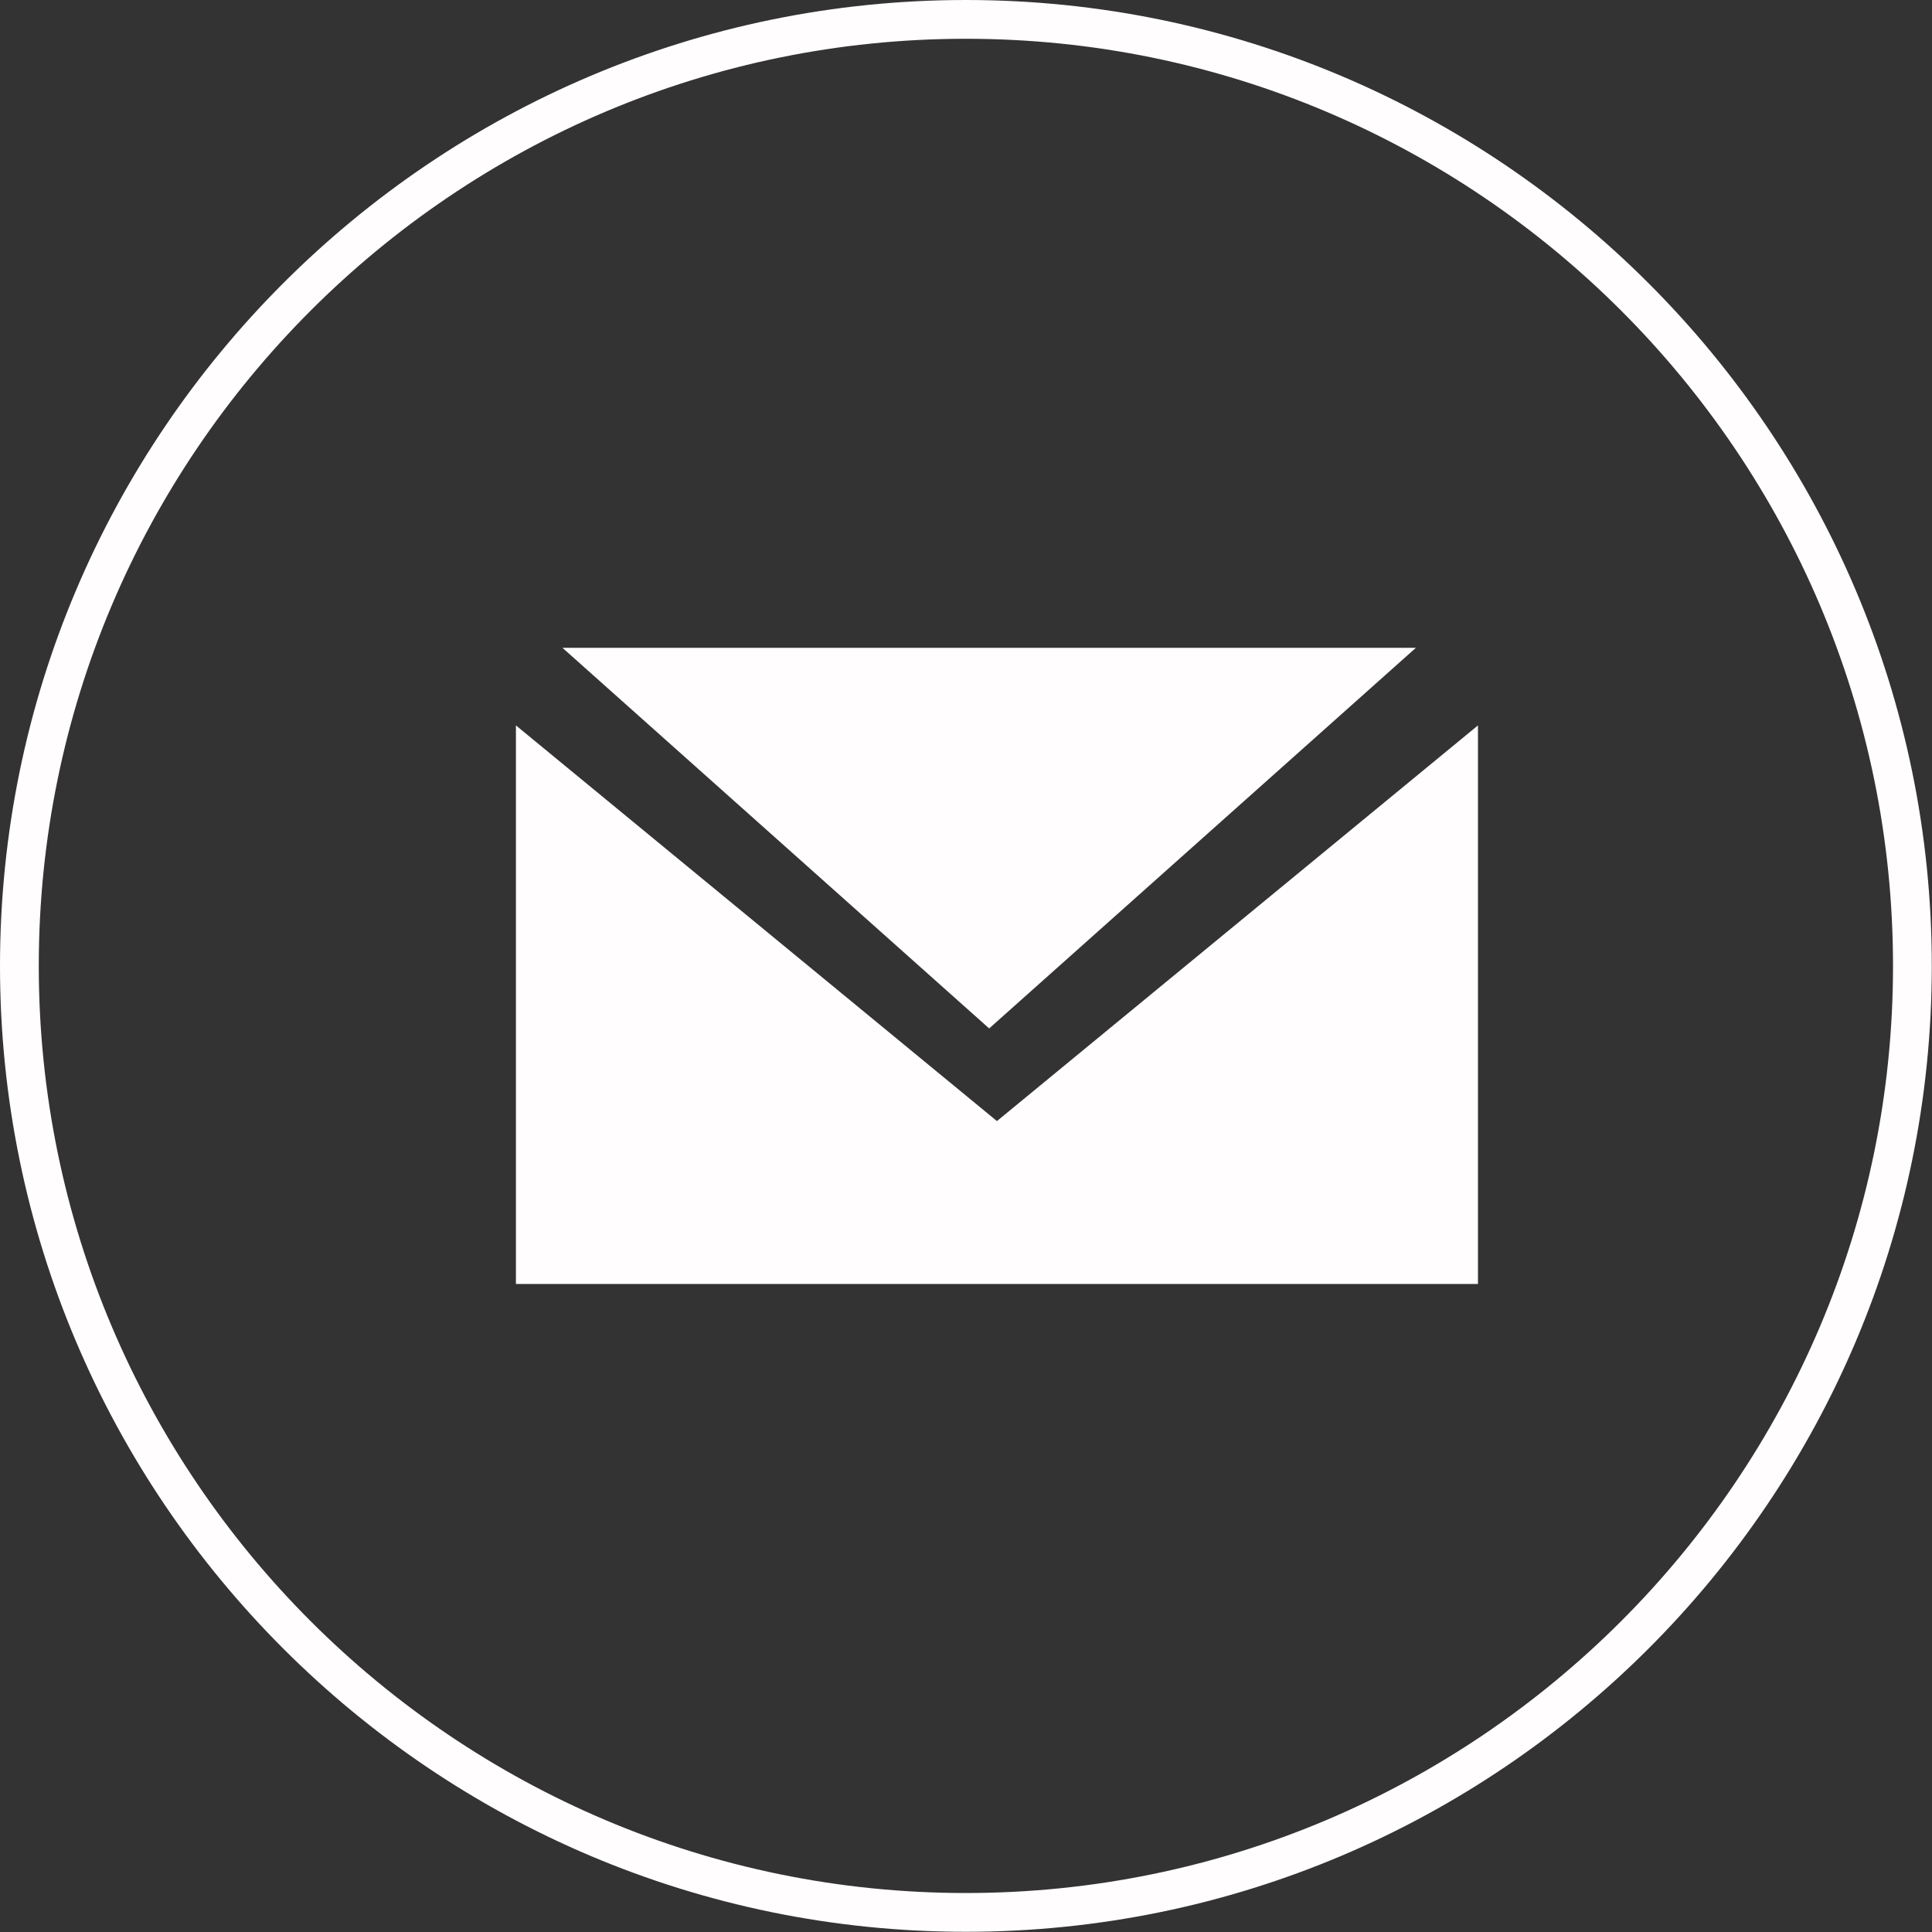
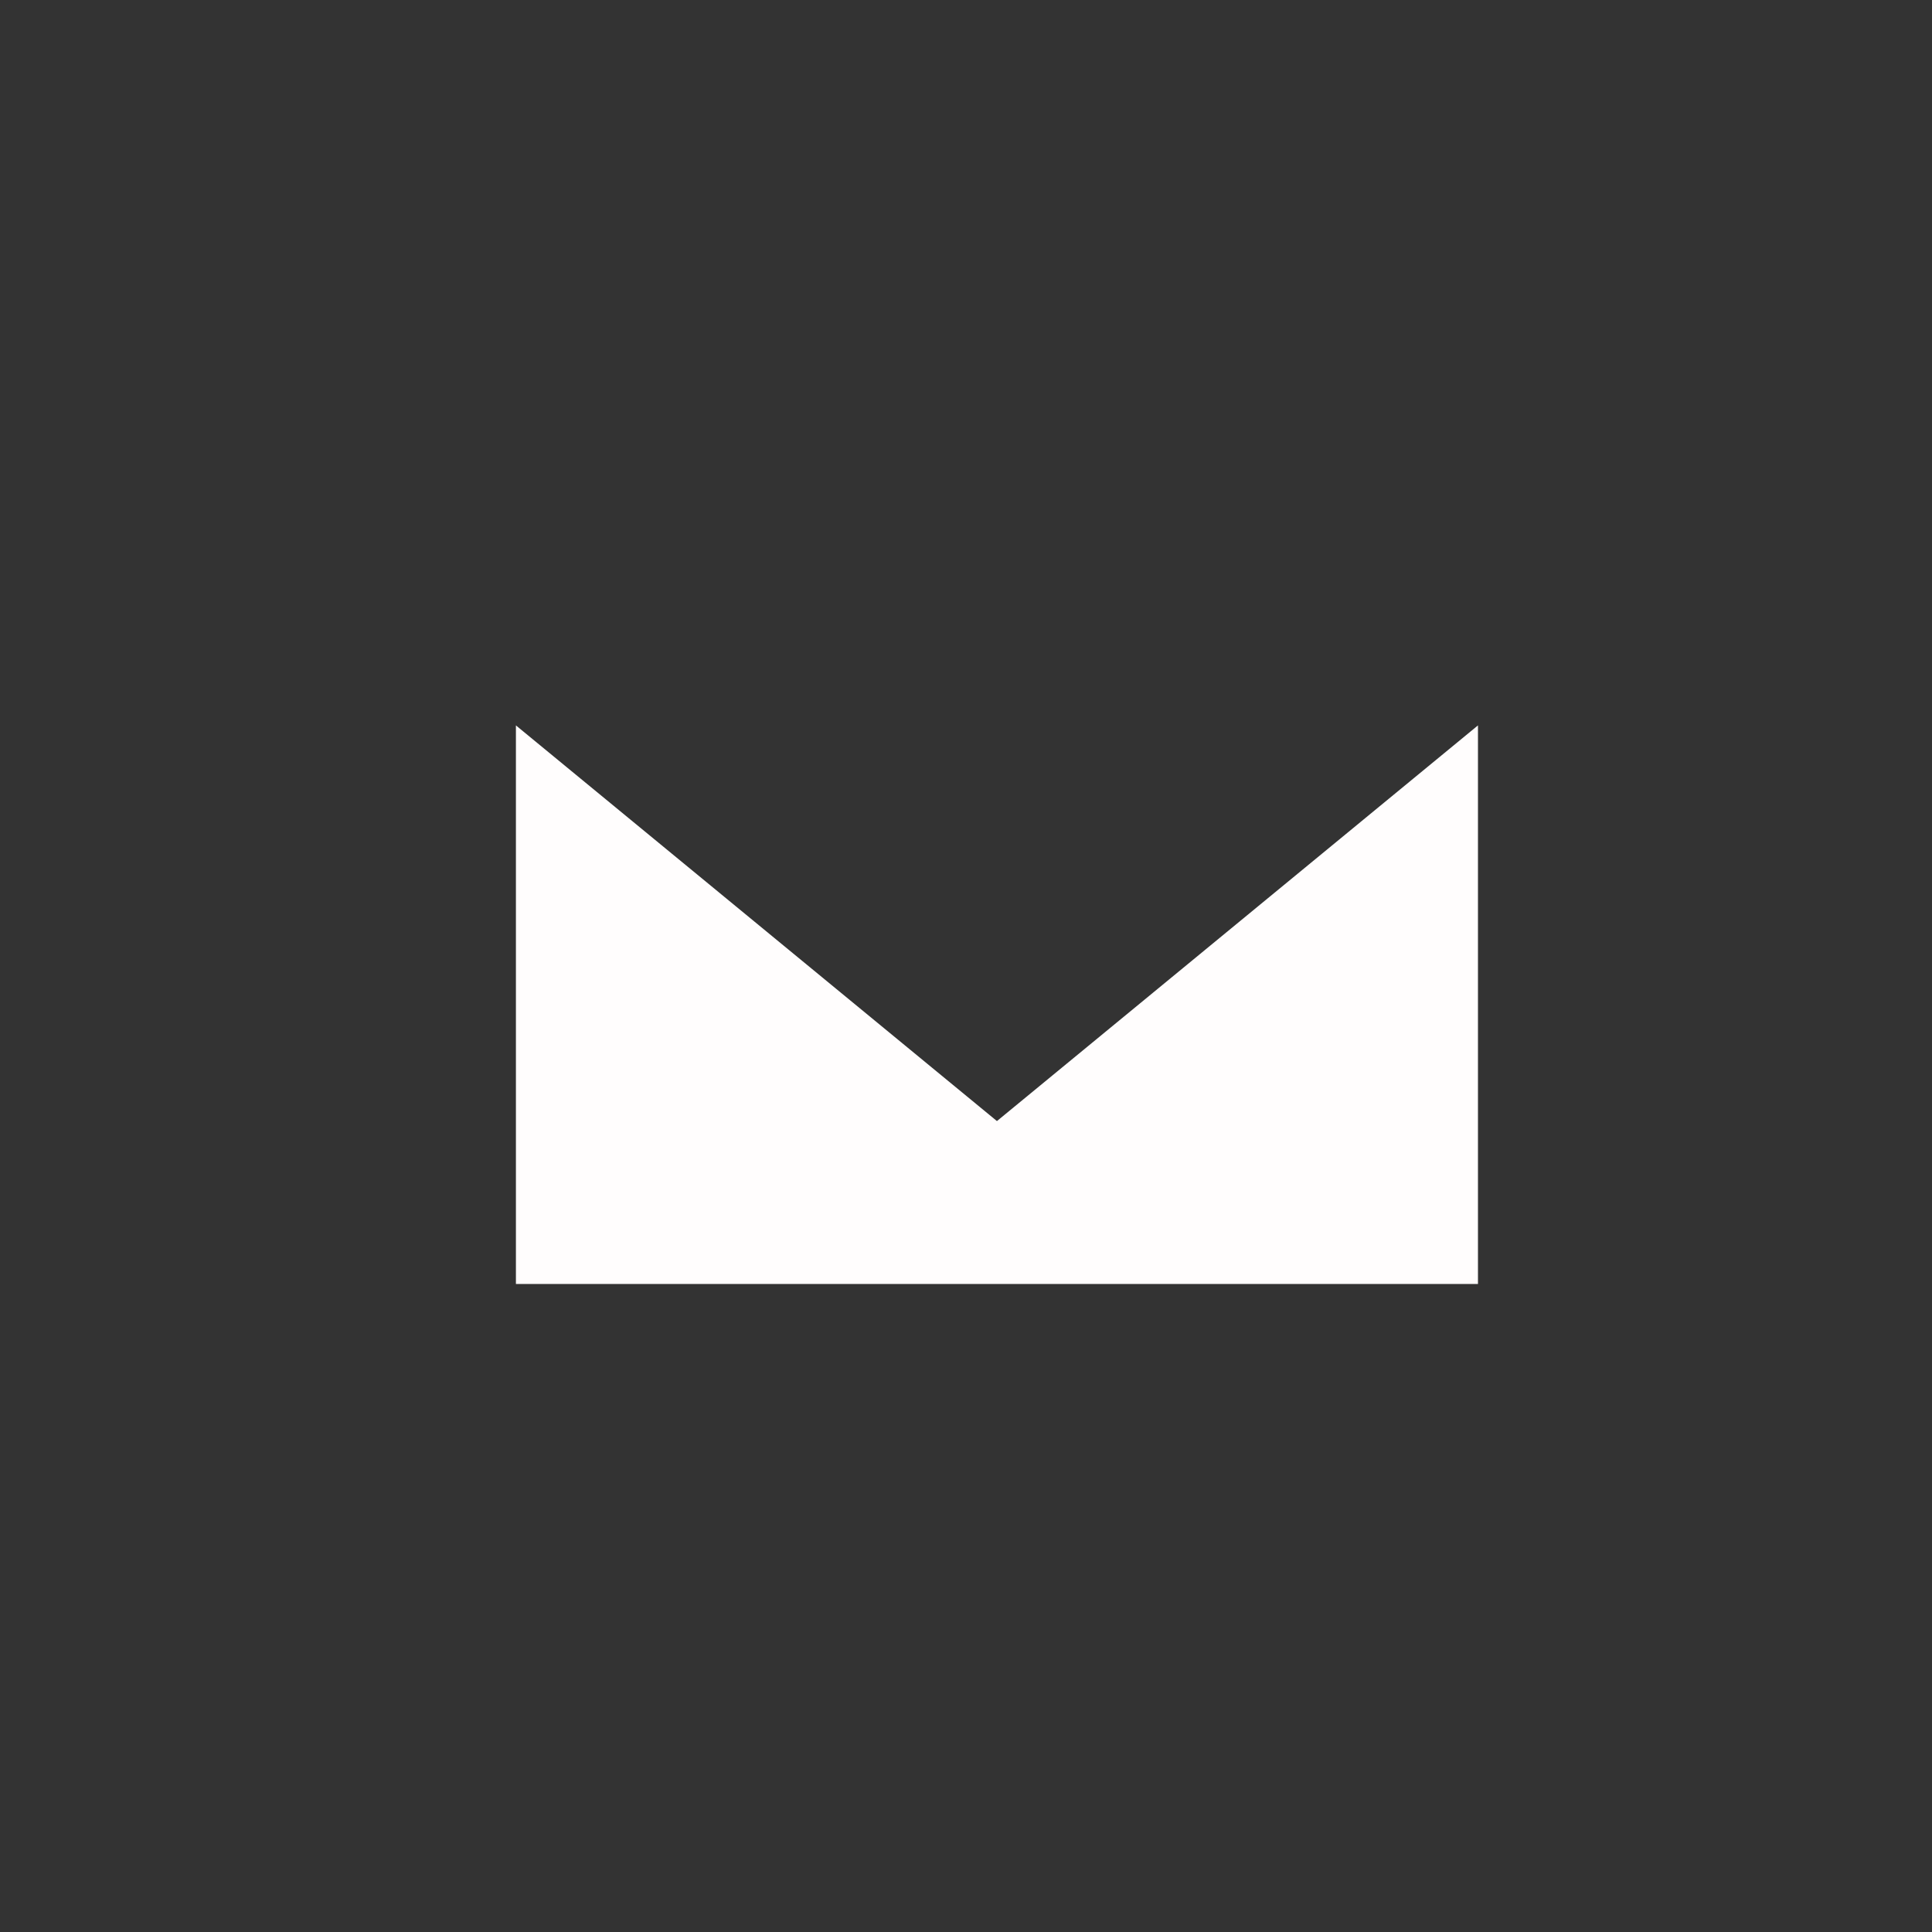
<svg xmlns="http://www.w3.org/2000/svg" clip-rule="evenodd" fill="#fffdfd" fill-rule="evenodd" height="56.7" image-rendering="optimizeQuality" preserveAspectRatio="xMidYMid meet" shape-rendering="geometricPrecision" text-rendering="geometricPrecision" version="1" viewBox="0.0 -0.0 56.7 56.7" width="56.7" zoomAndPan="magnify">
  <rect x="0.0" y="-0.0" width="56.7" height="56.7" fill="#333333" stroke="none" />
  <g>
    <g id="change1_1">
-       <path d="M28.347 1.138c-15.002,0 -27.209,12.206 -27.209,27.209 0,15.003 12.206,27.209 27.209,27.209 15.002,-0 27.209,-12.206 27.209,-27.209 0,-15.003 -12.206,-27.209 -27.209,-27.209zm0 55.556c-15.631,0 -28.347,-12.716 -28.347,-28.347 0,-15.631 12.716,-28.347 28.347,-28.347 15.631,-0 28.347,12.717 28.347,28.347 0,15.63 -12.716,28.347 -28.347,28.347z" />
      <path d="M43.375 37.682L15.141 37.682 15.141 21.289 29.258 32.901 43.375 21.289z" />
-       <path d="M29.03 19.012c-6.261,0 -12.523,0 -12.523,0l11.742 10.474c0,0 0.391,0.348 0.781,0.696 0.389,-0.348 0.781,-0.696 0.781,-0.696l11.742 -10.474c0,0 -6.261,0 -12.523,0z" />
    </g>
  </g>
</svg>